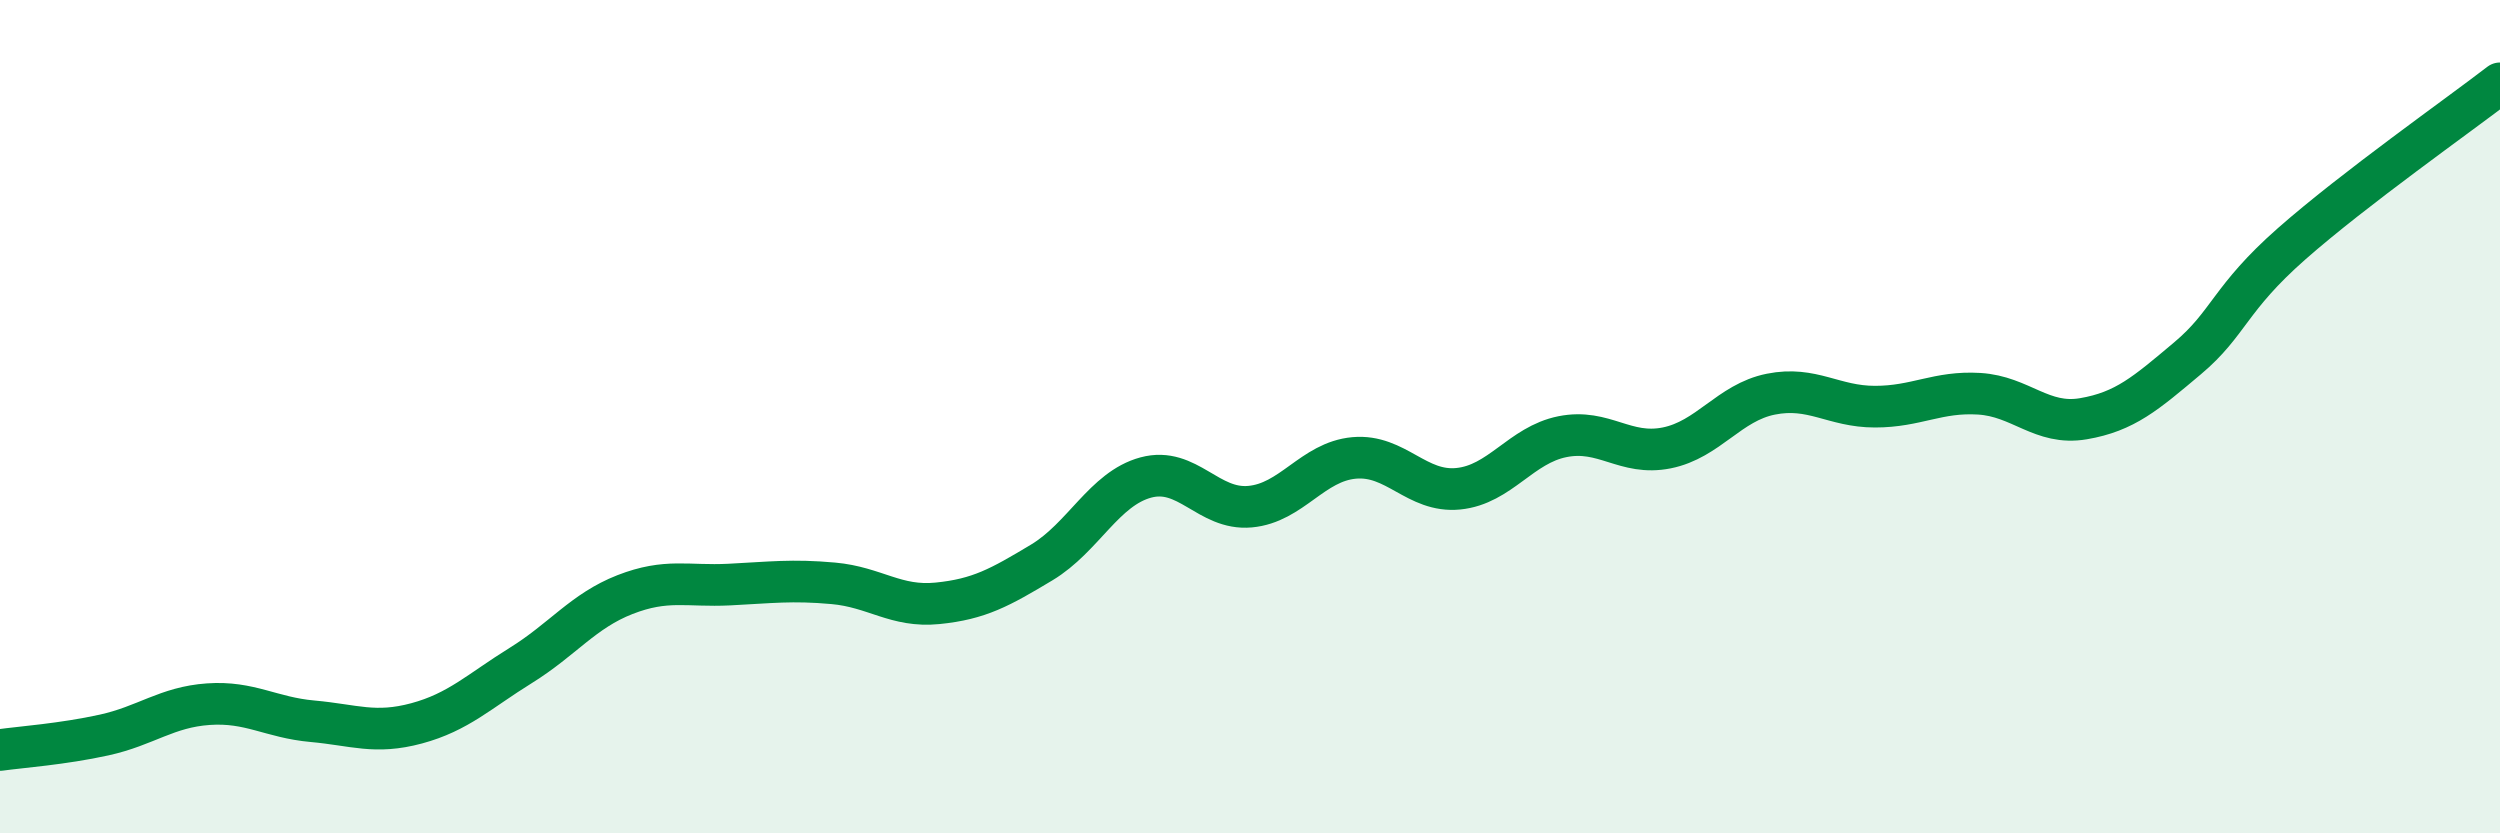
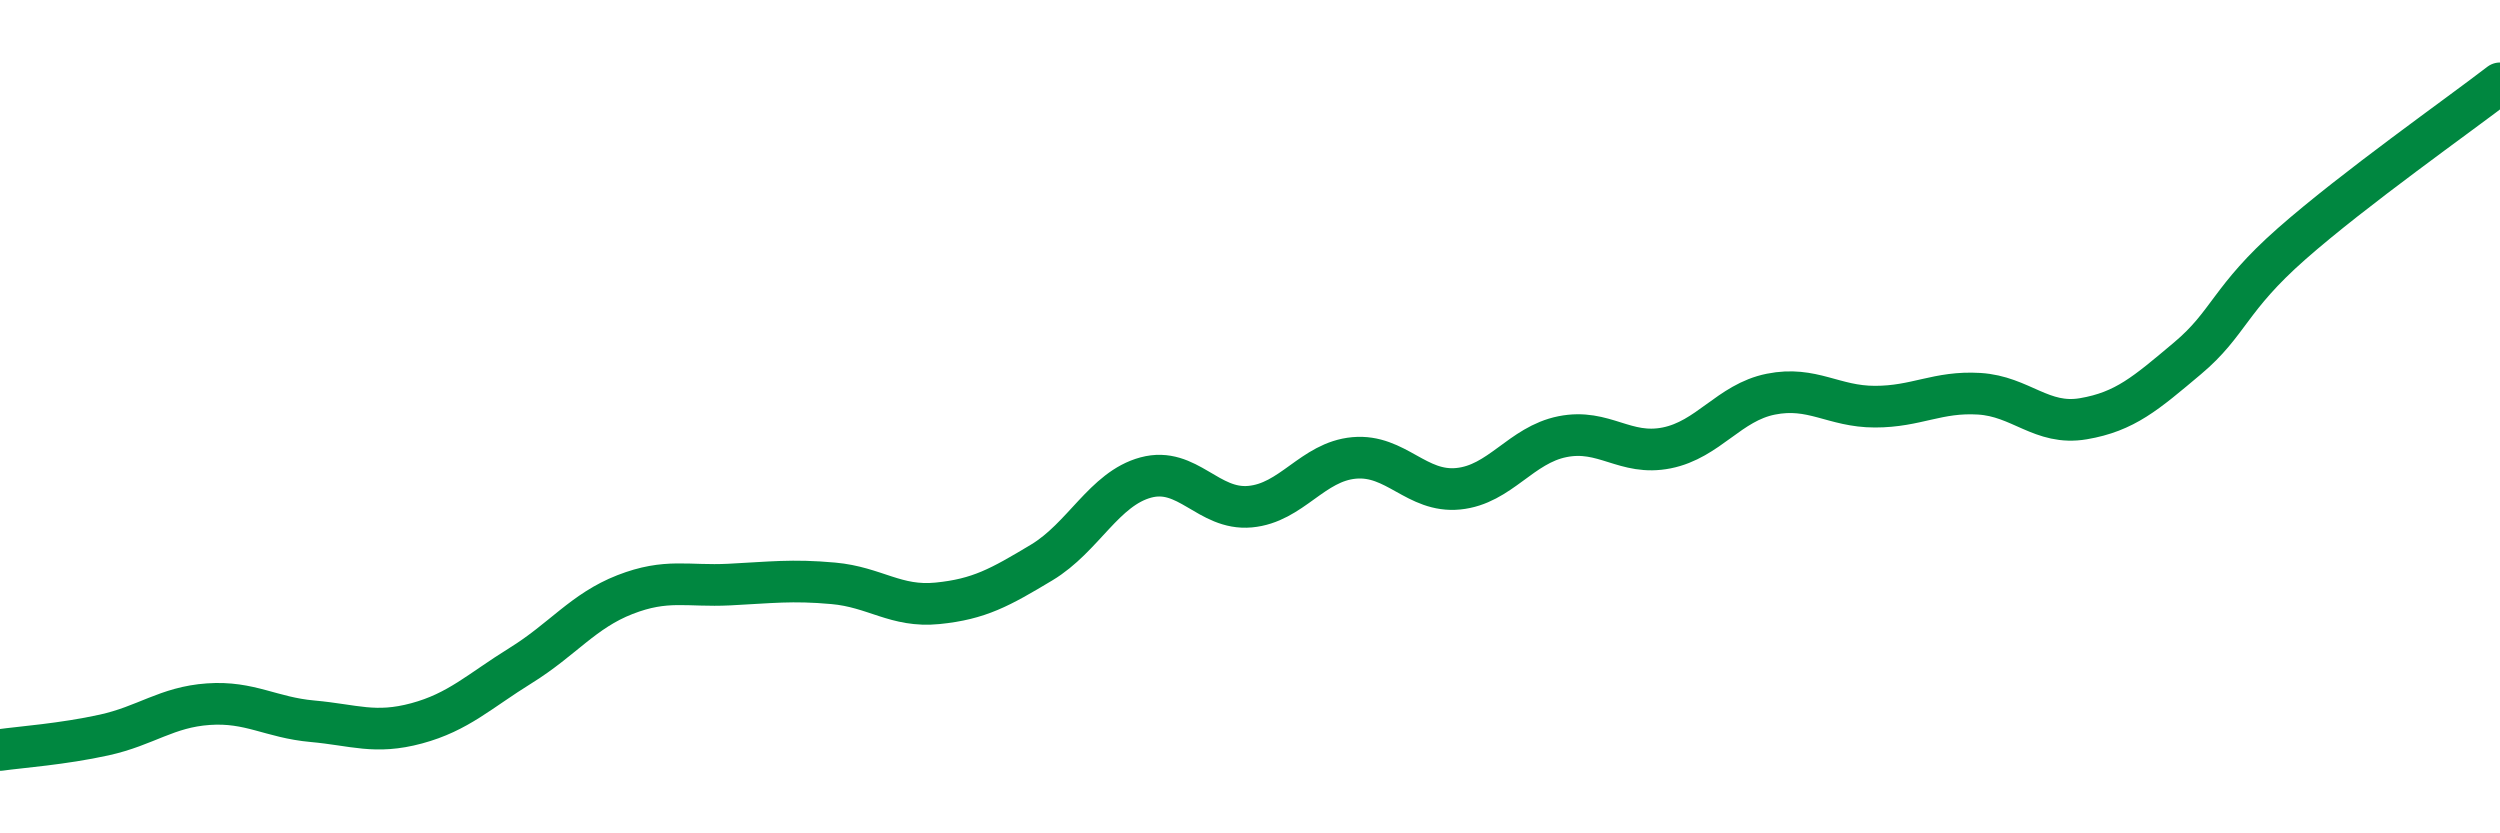
<svg xmlns="http://www.w3.org/2000/svg" width="60" height="20" viewBox="0 0 60 20">
-   <path d="M 0,18 C 0.5,17.93 1.5,17.86 2.5,17.64 C 3.5,17.42 4,16.97 5,16.9 C 6,16.83 6.5,17.22 7.5,17.31 C 8.5,17.4 9,17.63 10,17.36 C 11,17.09 11.5,16.59 12.5,15.97 C 13.5,15.35 14,14.66 15,14.27 C 16,13.88 16.5,14.08 17.5,14.03 C 18.5,13.98 19,13.91 20,14 C 21,14.09 21.5,14.58 22.5,14.48 C 23.5,14.38 24,14.1 25,13.5 C 26,12.9 26.5,11.73 27.5,11.46 C 28.5,11.19 29,12.25 30,12.16 C 31,12.07 31.5,11.08 32.5,10.99 C 33.5,10.9 34,11.83 35,11.73 C 36,11.63 36.5,10.68 37.5,10.48 C 38.5,10.28 39,10.95 40,10.75 C 41,10.55 41.5,9.66 42.5,9.46 C 43.5,9.26 44,9.76 45,9.76 C 46,9.76 46.5,9.39 47.5,9.45 C 48.5,9.51 49,10.22 50,10.05 C 51,9.88 51.5,9.44 52.5,8.6 C 53.5,7.76 53.5,7.17 55,5.85 C 56.5,4.53 59,2.77 60,2L60 20L0 20Z" fill="#008740" opacity="0.1" stroke-linecap="round" stroke-linejoin="round" />
  <path d="M 0,18 C 0.5,17.93 1.5,17.86 2.5,17.64 C 3.5,17.42 4,16.97 5,16.9 C 6,16.83 6.5,17.22 7.5,17.31 C 8.5,17.4 9,17.63 10,17.36 C 11,17.09 11.5,16.59 12.5,15.97 C 13.5,15.35 14,14.66 15,14.27 C 16,13.88 16.5,14.08 17.5,14.03 C 18.5,13.98 19,13.91 20,14 C 21,14.09 21.5,14.58 22.5,14.48 C 23.5,14.38 24,14.1 25,13.5 C 26,12.9 26.5,11.73 27.5,11.46 C 28.5,11.19 29,12.25 30,12.16 C 31,12.07 31.5,11.08 32.5,10.99 C 33.5,10.9 34,11.83 35,11.73 C 36,11.63 36.5,10.68 37.5,10.48 C 38.5,10.28 39,10.95 40,10.75 C 41,10.55 41.5,9.66 42.5,9.46 C 43.5,9.26 44,9.76 45,9.76 C 46,9.76 46.5,9.39 47.5,9.45 C 48.5,9.51 49,10.22 50,10.05 C 51,9.88 51.5,9.44 52.5,8.6 C 53.5,7.76 53.5,7.17 55,5.85 C 56.5,4.53 59,2.77 60,2" stroke="#008740" stroke-width="1" fill="none" stroke-linecap="round" stroke-linejoin="round" />
</svg>